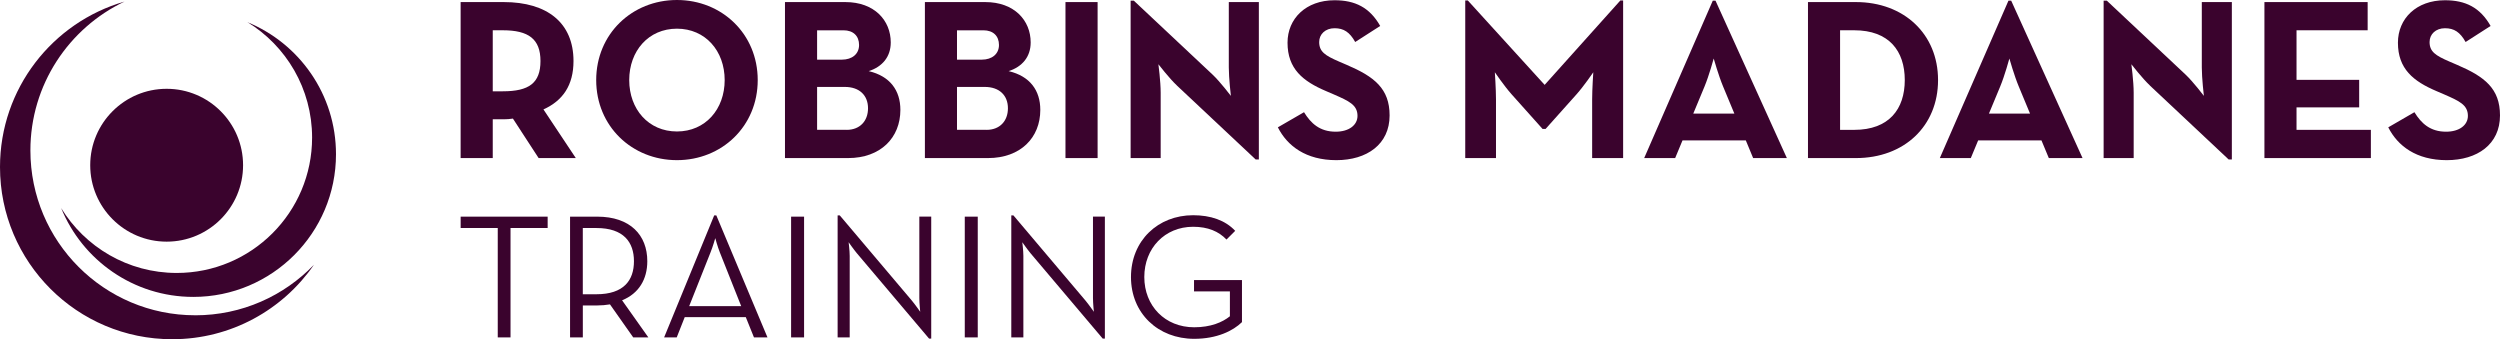
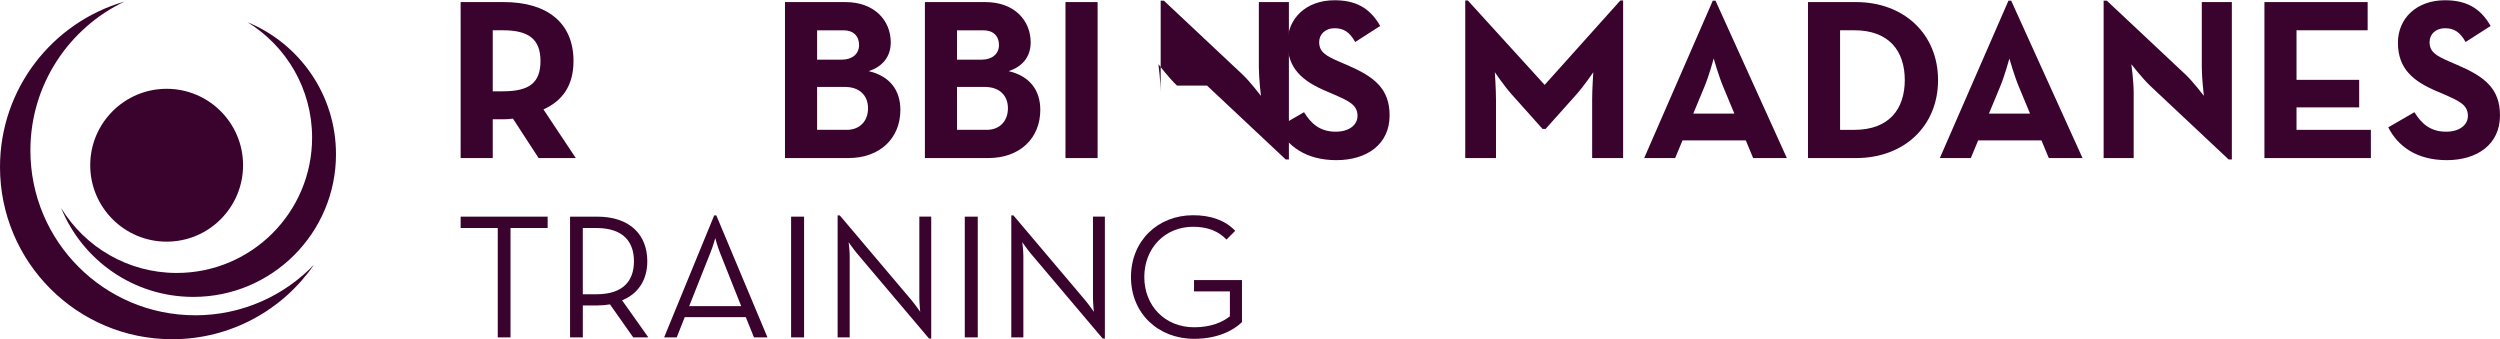
<svg xmlns="http://www.w3.org/2000/svg" viewBox="0 0 1000 135.69">
  <defs>
    <style>.cls-1{fill:#97cfd2;}.cls-2{fill:#42947f;}.cls-3{fill:#63b8b0;}</style>
  </defs>
  <g id="Layer_1-2">
    <g>
      <g>
        <path d="M201.14,36.52c10.46,0,15.05-3.3,15.05-12.11s-4.77-12.3-15.05-12.3h-4.04v24.41h4.04Zm29.18,26.71h-14.87l-10.28-15.79c-1.19,.18-2.48,.28-3.67,.28h-4.4v15.51h-12.85V.83h17.25c17.44,0,27.9,8.35,27.9,23.58,0,9.73-4.31,15.88-12.02,19.36l12.94,19.46Z" style="fill: rgb(58, 3, 45);" />
-         <path d="M289.87,32.03c0-11.65-7.71-20.56-19.09-20.56s-19.09,8.9-19.09,20.56,7.71,20.56,19.09,20.56,19.09-8.9,19.09-20.56m-51.39,0c0-18.44,14.32-32.03,32.3-32.03s32.31,13.58,32.31,32.03-14.32,32.03-32.31,32.03-32.3-13.58-32.3-32.03" style="fill: rgb(58, 3, 45);" />
        <path d="M338.68,51.94c5.23,0,8.53-3.49,8.53-8.63s-3.4-8.54-9.27-8.54h-11.1v17.16h11.84Zm-1.93-28.08c4.13,0,6.88-2.29,6.88-5.87s-2.29-5.87-6.24-5.87h-10.55v11.75h9.91ZM313.99,.83h24.14c11.65,0,18.17,7.34,18.17,16.15,0,5.78-3.4,9.73-8.81,11.47,8.53,2.02,12.66,7.71,12.66,15.51,0,11.11-7.89,19.27-20.92,19.27h-25.24V.83Z" style="fill: rgb(58, 3, 45);" />
        <path d="M394.64,51.94c5.23,0,8.53-3.49,8.53-8.63s-3.4-8.54-9.27-8.54h-11.1v17.16h11.84Zm-1.93-28.08c4.13,0,6.88-2.29,6.88-5.87s-2.29-5.87-6.24-5.87h-10.55v11.75h9.91ZM369.96,.83h24.14c11.65,0,18.17,7.34,18.17,16.15,0,5.78-3.4,9.73-8.81,11.47,8.53,2.02,12.66,7.71,12.66,15.51,0,11.11-7.89,19.27-20.92,19.27h-25.24V.83Z" style="fill: rgb(58, 3, 45);" />
      </g>
      <rect x="426.19" y=".83" width="12.85" height="62.4" style="fill: rgb(58, 3, 45);" />
      <g>
-         <path d="M470.79,34.23c-3.12-2.94-7.43-8.53-7.43-8.53,0,0,.91,6.88,.91,11.38v26.16h-12.02V.27h1.28l31.48,29.55c3.03,2.84,7.34,8.53,7.34,8.53,0,0-.83-7.07-.83-11.38V.83h12.02V63.78h-1.28l-31.48-29.55Z" style="fill: rgb(58, 3, 45);" />
+         <path d="M470.79,34.23c-3.12-2.94-7.43-8.53-7.43-8.53,0,0,.91,6.88,.91,11.38v26.16V.27h1.28l31.48,29.55c3.03,2.84,7.34,8.53,7.34,8.53,0,0-.83-7.07-.83-11.38V.83h12.02V63.78h-1.28l-31.48-29.55Z" style="fill: rgb(58, 3, 45);" />
        <path d="M511.15,50.93l10.46-6.05c2.75,4.49,6.34,7.8,12.67,7.8,5.32,0,8.72-2.66,8.72-6.33,0-4.4-3.49-5.96-9.36-8.53l-3.21-1.38c-9.27-3.94-15.42-8.9-15.42-19.36,0-9.63,7.34-16.98,18.81-16.98,8.17,0,14.04,2.84,18.26,10.28l-10,6.42c-2.2-3.95-4.59-5.51-8.26-5.51s-6.15,2.39-6.15,5.51c0,3.86,2.38,5.42,7.89,7.8l3.21,1.38c10.92,4.68,17.07,9.45,17.07,20.19,0,11.56-9.09,17.89-21.29,17.89s-19.64-5.69-23.4-13.12" style="fill: rgb(58, 3, 45);" />
        <path d="M586.11,.18h1.01l30.74,33.77L648.15,.18h1.1V63.23h-12.39v-23.4c0-4.22,.46-10.92,.46-10.92,0,0-3.76,5.51-6.7,8.81l-12.39,13.86h-1.2l-12.39-13.86c-2.94-3.3-6.7-8.81-6.7-8.81,0,0,.46,6.7,.46,10.92v23.4h-12.3V.18Z" style="fill: rgb(58, 3, 45);" />
        <path d="M693.74,45.43l-4.5-10.83c-1.84-4.4-3.76-11.19-3.76-11.19,0,0-1.84,6.79-3.67,11.19l-4.5,10.83h16.43ZM685.11,.28h1.1l28.54,62.96h-13.49l-2.93-7.07h-25.33l-2.94,7.07h-12.39L685.11,.28Z" style="fill: rgb(58, 3, 45);" />
        <path d="M741.72,51.94c13.86,0,20.19-8.26,20.19-19.92s-6.33-19.91-20.19-19.91h-5.69V51.94h5.69ZM723.19,.83h19.18c19.18,0,32.85,12.76,32.85,31.2s-13.58,31.2-32.85,31.2h-19.18V.83Z" style="fill: rgb(58, 3, 45);" />
        <path d="M812.01,45.43l-4.5-10.83c-1.84-4.4-3.76-11.19-3.76-11.19,0,0-1.84,6.79-3.67,11.19l-4.5,10.83h16.43ZM803.38,.28h1.1l28.54,62.96h-13.49l-2.94-7.07h-25.33l-2.94,7.07h-12.39L803.38,.28Z" style="fill: rgb(58, 3, 45);" />
        <path d="M859.99,34.23c-3.12-2.94-7.44-8.53-7.44-8.53,0,0,.92,6.88,.92,11.38v26.16h-12.02V.27h1.28l31.48,29.55c3.03,2.84,7.34,8.53,7.34,8.53,0,0-.83-7.07-.83-11.38V.83h12.02V63.78h-1.29l-31.48-29.55Z" style="fill: rgb(58, 3, 45);" />
      </g>
      <polygon points="905.77 .83 947.06 .83 947.06 12.11 918.61 12.11 918.61 31.94 943.67 31.94 943.67 42.95 918.61 42.95 918.61 51.94 948.35 51.94 948.35 63.23 905.77 63.23 905.77 .83" style="fill: rgb(58, 3, 45);" />
      <path d="M955.31,50.93l10.46-6.05c2.75,4.49,6.33,7.8,12.67,7.8,5.32,0,8.72-2.66,8.72-6.33,0-4.4-3.49-5.96-9.36-8.53l-3.21-1.38c-9.27-3.94-15.42-8.9-15.42-19.36,0-9.63,7.34-16.98,18.81-16.98,8.17,0,14.04,2.84,18.26,10.28l-10,6.42c-2.2-3.95-4.59-5.51-8.26-5.51s-6.15,2.39-6.15,5.51c0,3.86,2.38,5.42,7.89,7.8l3.21,1.38c10.92,4.68,17.07,9.45,17.07,20.19,0,11.56-9.09,17.89-21.29,17.89s-19.64-5.69-23.4-13.12" style="fill: rgb(58, 3, 45);" />
      <polygon points="199.1 91.2 184.26 91.2 184.26 86.66 219.06 86.66 219.06 91.2 204.21 91.2 204.21 134.96 199.1 134.96 199.1 91.2" style="fill: rgb(58, 3, 45);" />
      <g>
        <path d="M238.59,117.7c10.94,0,14.99-5.61,14.99-13.21s-4.12-13.28-14.99-13.28h-5.47v26.49h5.47Zm20.74,17.26h-6.04l-9.3-13.21c-1.63,.28-3.41,.43-5.11,.43h-5.75v12.78h-5.11v-48.3h10.87c13.21,0,20.03,7.39,20.03,17.83,0,7.24-3.41,12.93-10.09,15.63l10.51,14.84Z" style="fill: rgb(58, 3, 45);" />
        <path d="M296.48,122.46l-8.52-21.45c-.92-2.27-1.85-5.75-1.85-5.75,0,0-.99,3.48-1.92,5.75l-8.52,21.45h20.81Zm-10.8-36.3h.85l20.46,48.8h-5.4l-3.27-8.1h-24.43l-3.2,8.1h-5.04l20.03-48.8Z" style="fill: rgb(58, 3, 45);" />
      </g>
      <rect x="316.44" y="86.66" width="5.19" height="48.3" style="fill: rgb(58, 3, 45);" />
      <path d="M342.79,101.36c-1.35-1.63-3.34-4.47-3.34-4.47,0,0,.43,3.41,.43,5.47v32.6h-4.83v-48.8h.86l28.84,34.09c1.35,1.63,3.34,4.47,3.34,4.47,0,0-.36-3.41-.36-5.47v-32.6h4.76v48.8h-.85l-28.84-34.09Z" style="fill: rgb(58, 3, 45);" />
      <rect x="385.91" y="86.66" width="5.19" height="48.3" style="fill: rgb(58, 3, 45);" />
      <path d="M412.26,101.36c-1.35-1.63-3.34-4.47-3.34-4.47,0,0,.43,3.41,.43,5.47v32.6h-4.83v-48.8h.85l28.84,34.09c1.35,1.63,3.34,4.47,3.34,4.47,0,0-.36-3.41-.36-5.47v-32.6h4.76v48.8h-.85l-28.84-34.09Z" style="fill: rgb(58, 3, 45);" />
      <path d="M452.39,110.81c0-14.56,10.8-24.72,24.86-24.72,6.96,0,12.86,1.99,16.83,6.25l-3.48,3.48c-3.13-3.26-7.39-5.11-13.35-5.11-11.36,0-19.53,8.6-19.53,20.1s8.24,20.1,19.96,20.1c6.61,0,11.29-1.99,14.28-4.4v-9.94h-14.35v-4.55h19.18v16.83c-3.55,3.48-10.01,6.68-19.11,6.68-14.42,0-25.29-10.16-25.29-24.72" style="fill: rgb(58, 3, 45);" />
      <path class="cls-1" d="M97.23,66.09c0,16.88-13.69,30.57-30.57,30.57s-30.57-13.69-30.57-30.57,13.69-30.57,30.57-30.57,30.57,13.69,30.57,30.57" style="fill: rgb(58, 3, 45);" />
      <path class="cls-3" d="M98.88,8.8c15.57,9.51,25.96,26.66,25.96,46.24,0,29.9-24.24,54.14-54.14,54.14-19.58,0-36.73-10.4-46.24-25.96,8.5,20.84,28.96,35.54,52.86,35.54,31.52,0,57.08-25.56,57.08-57.08,0-23.9-14.7-44.36-35.54-52.86" style="fill: rgb(58, 3, 45);" />
      <path class="cls-2" d="M78.08,126.11c-36.41,0-65.92-29.51-65.92-65.92C12.15,33.91,27.54,11.22,49.8,.63,21.04,8.9,0,35.4,0,66.82c0,38.04,30.83,68.87,68.87,68.87,23.53,0,44.3-11.8,56.72-29.8-11.99,12.47-28.84,20.23-47.51,20.23" style="fill: rgb(58, 3, 45);" />
    </g>
  </g>
</svg>